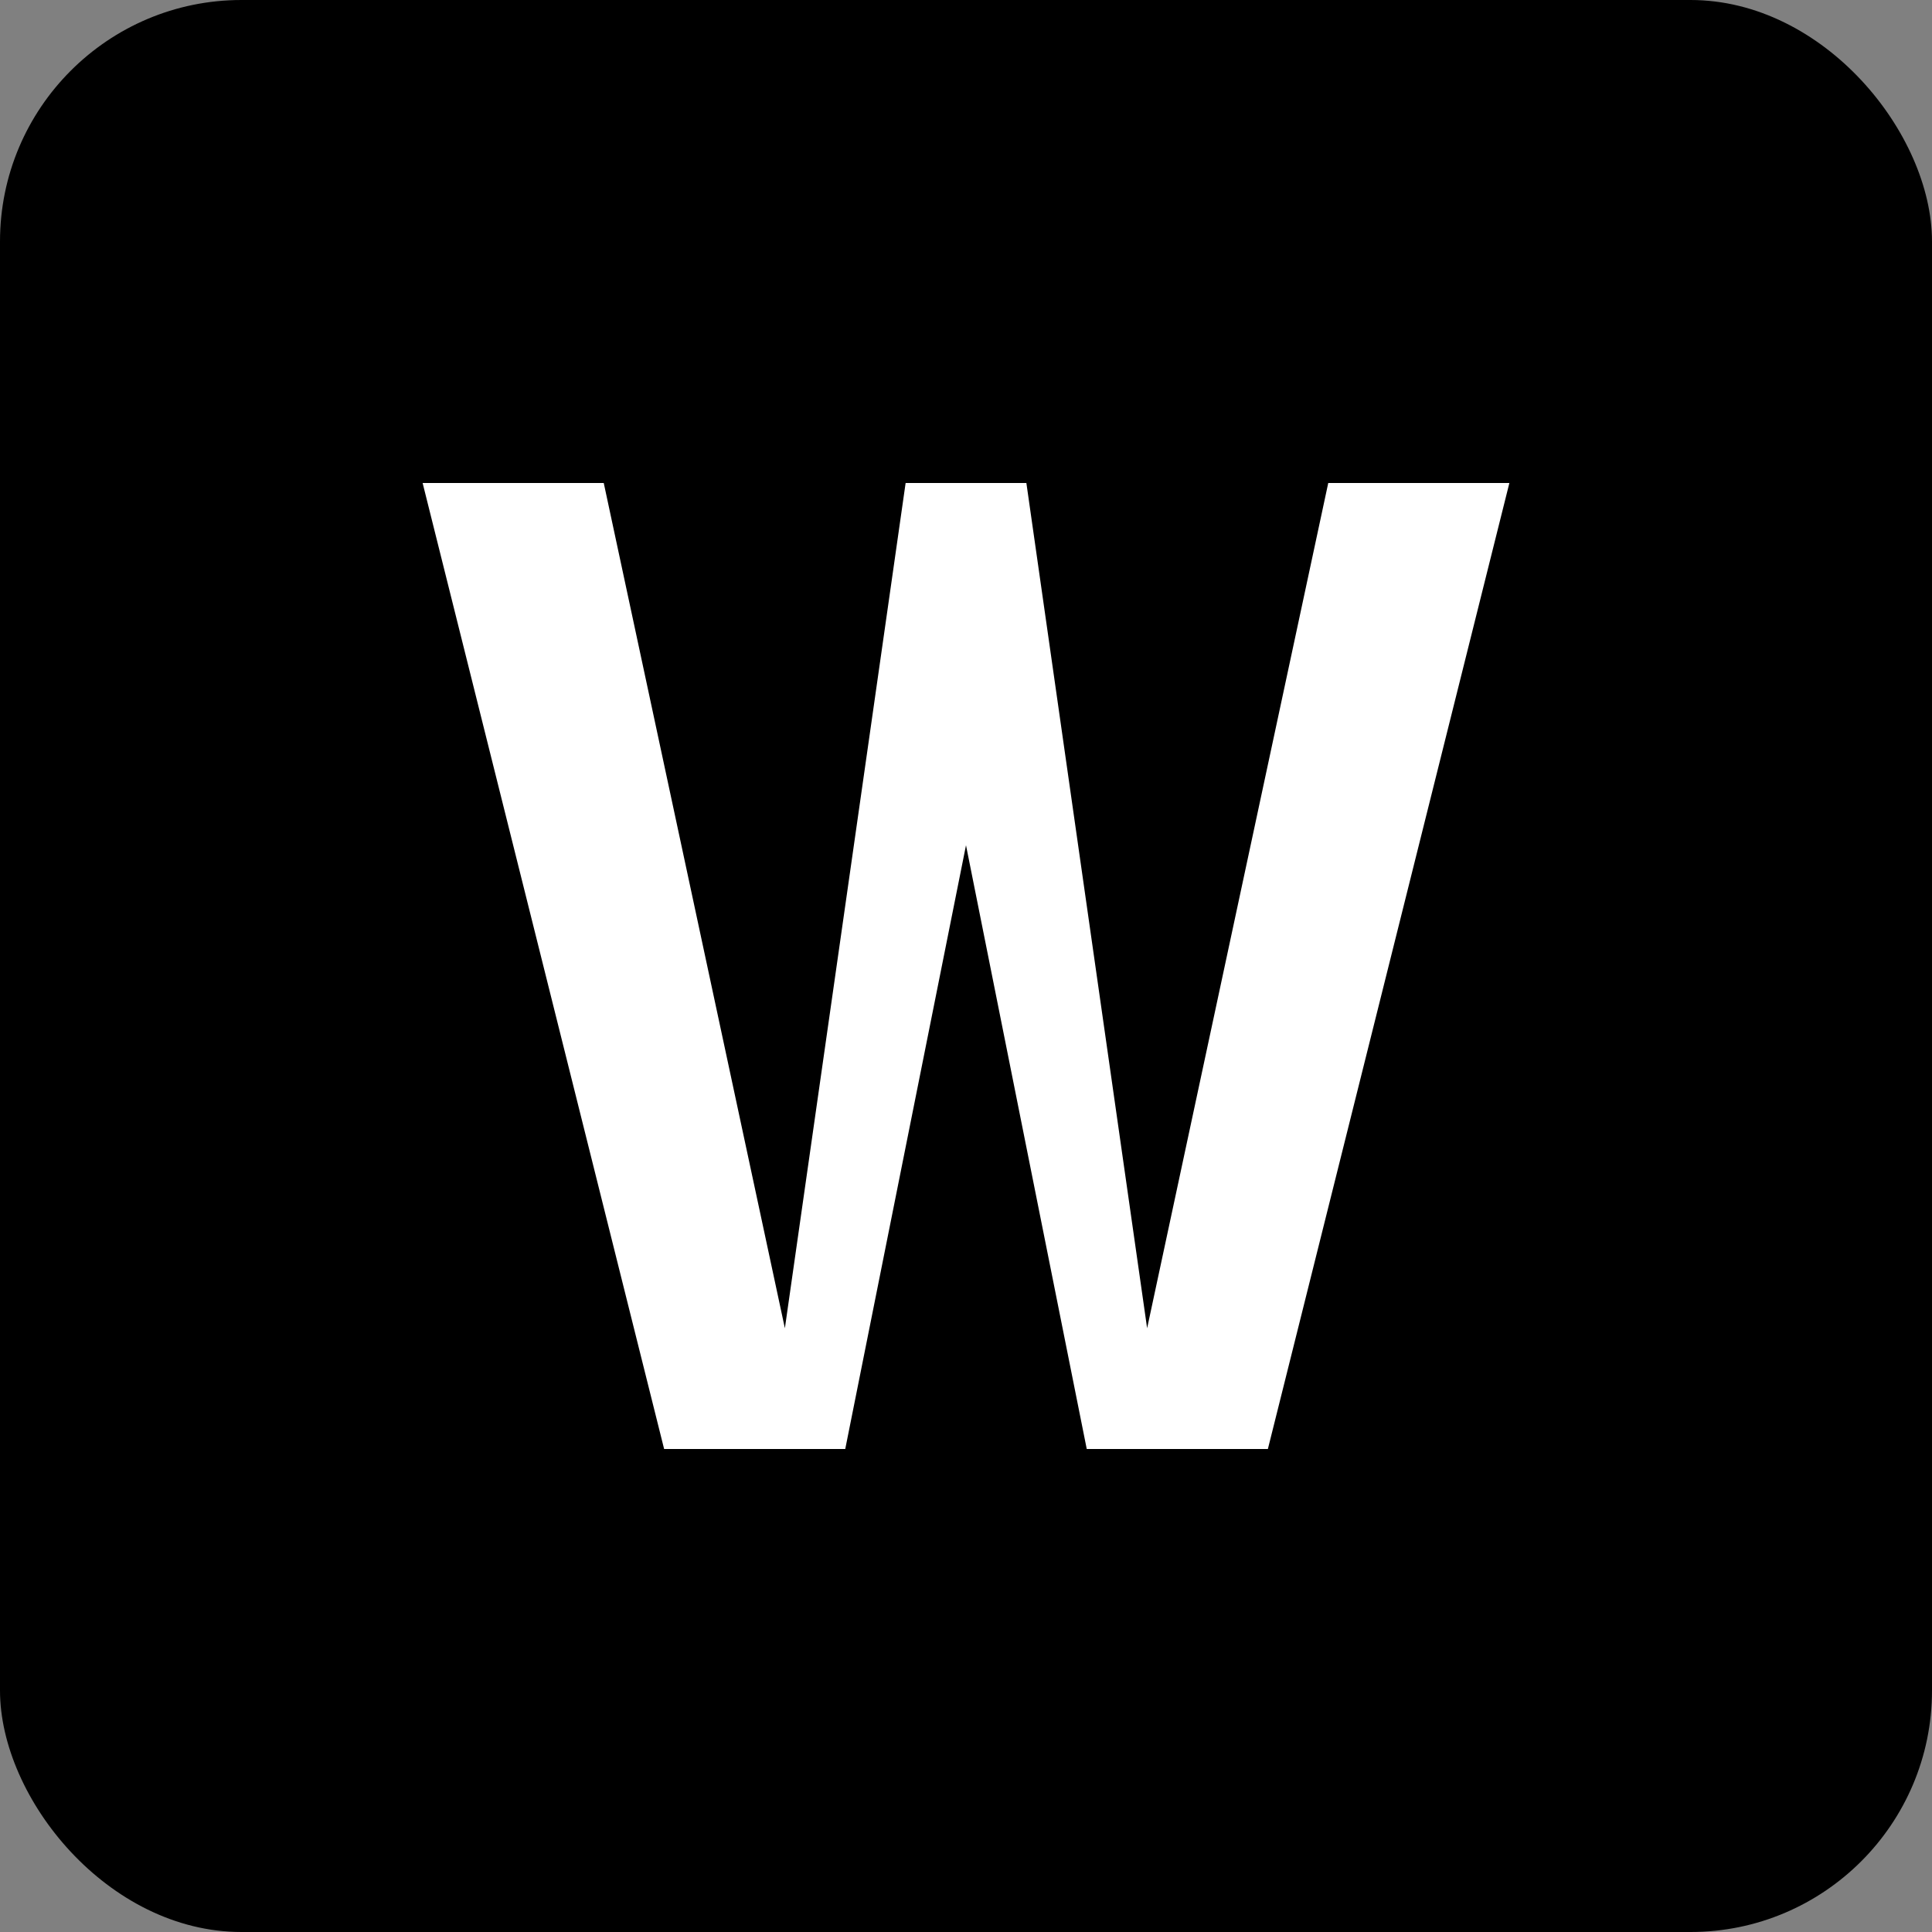
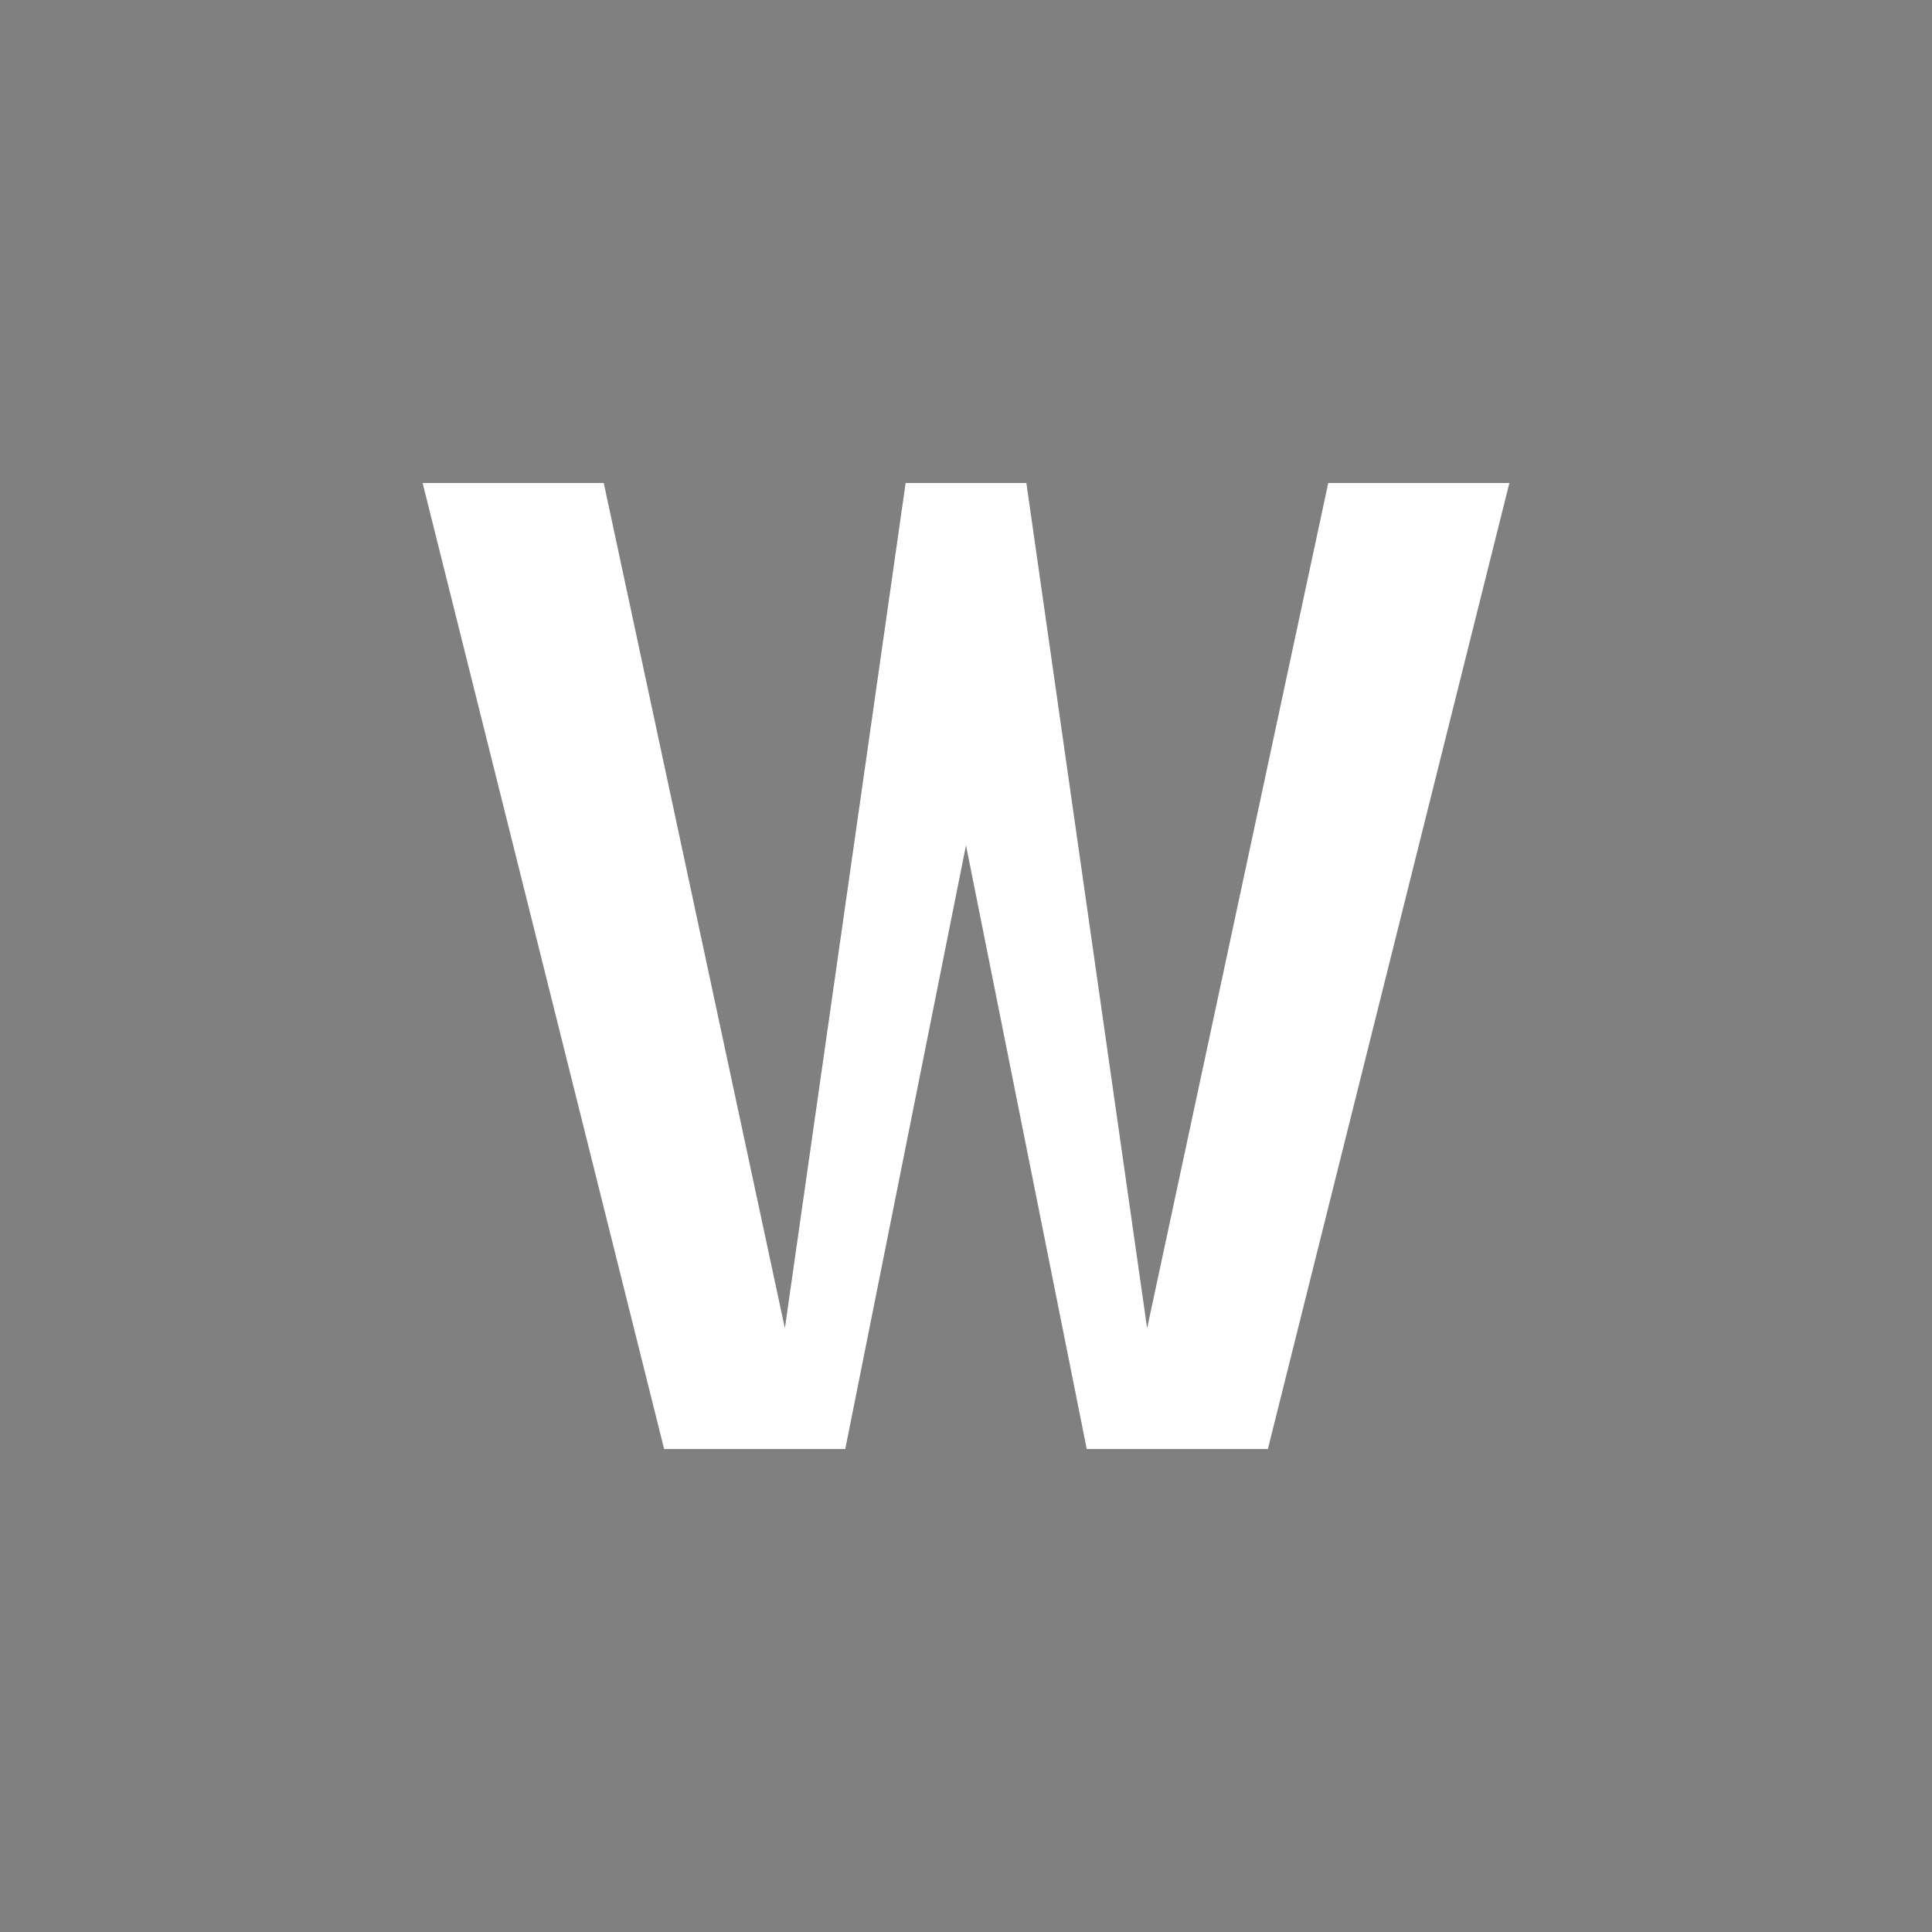
<svg xmlns="http://www.w3.org/2000/svg" width="32" height="32" viewBox="0 0 32 32">
  <rect x="0" y="0" width="32" height="32" fill="#808080" stroke="none" />
-   <rect width="32" height="32" rx="4" fill="#000000" />
  <path d="M7 8L11 24H14L16 14L18 24H21L25 8H22L19 22L17 8H15L13 22L10 8H7Z" fill="#FFFFFF" />
</svg>